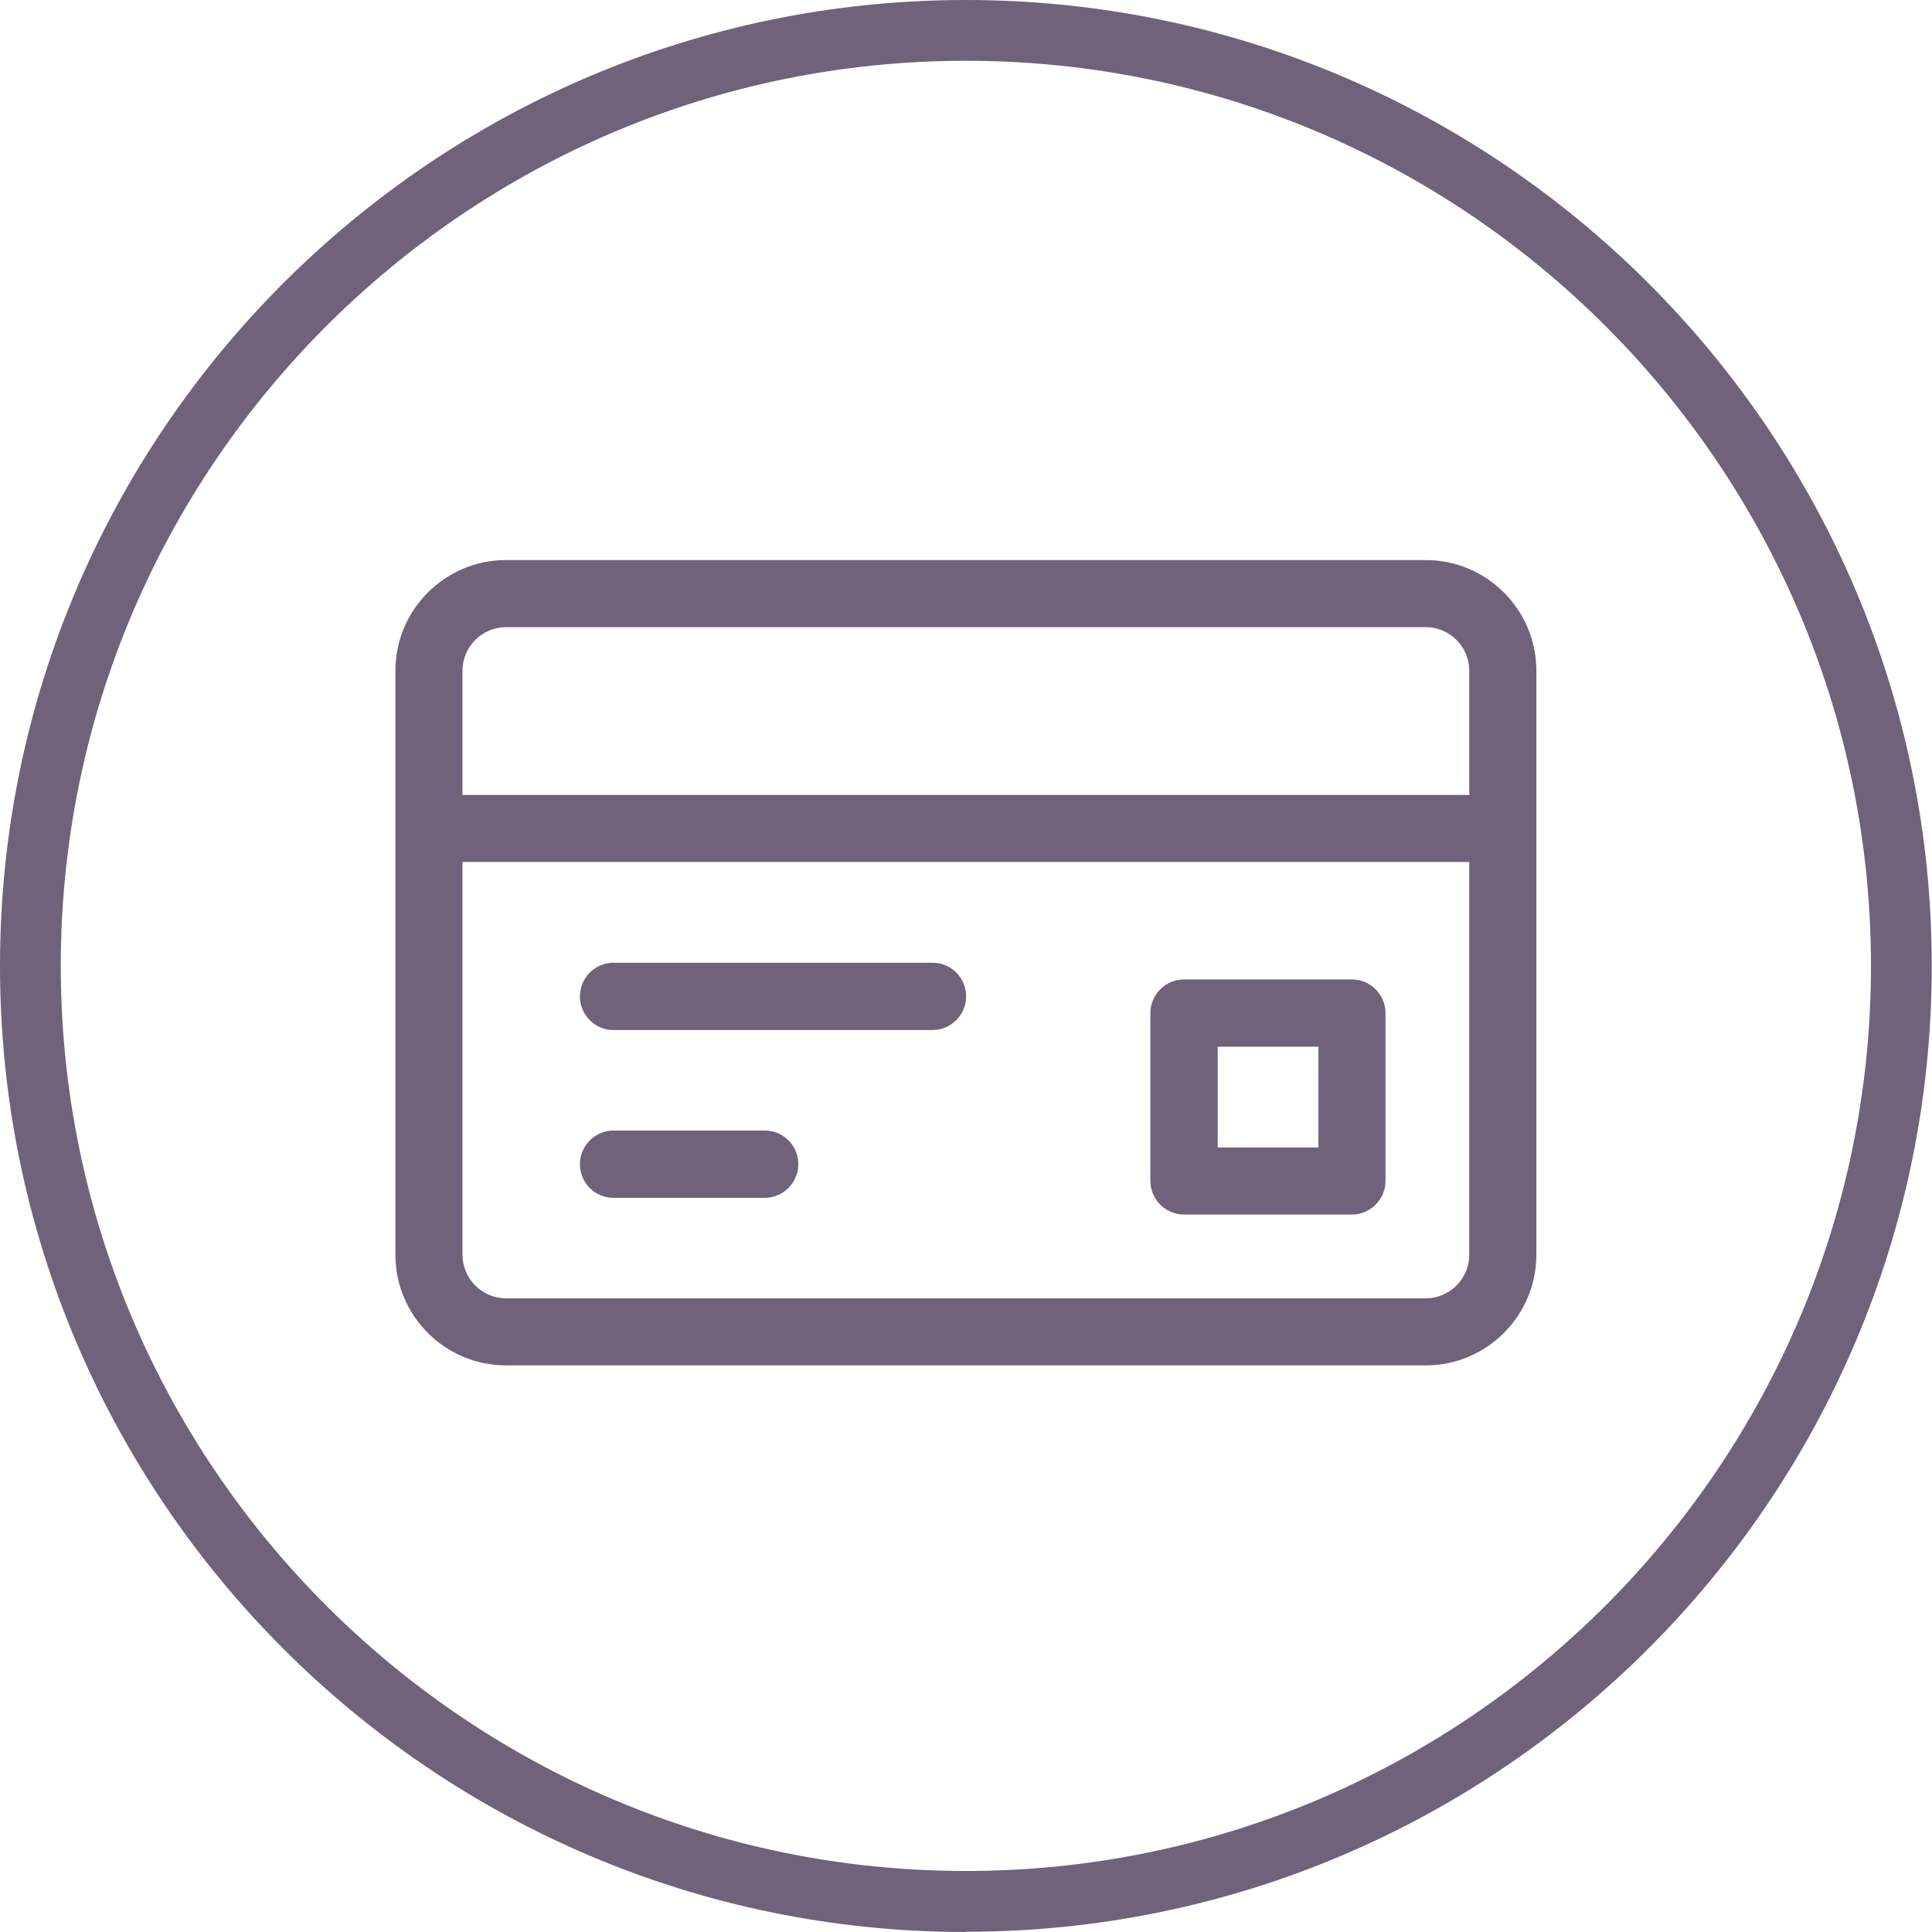
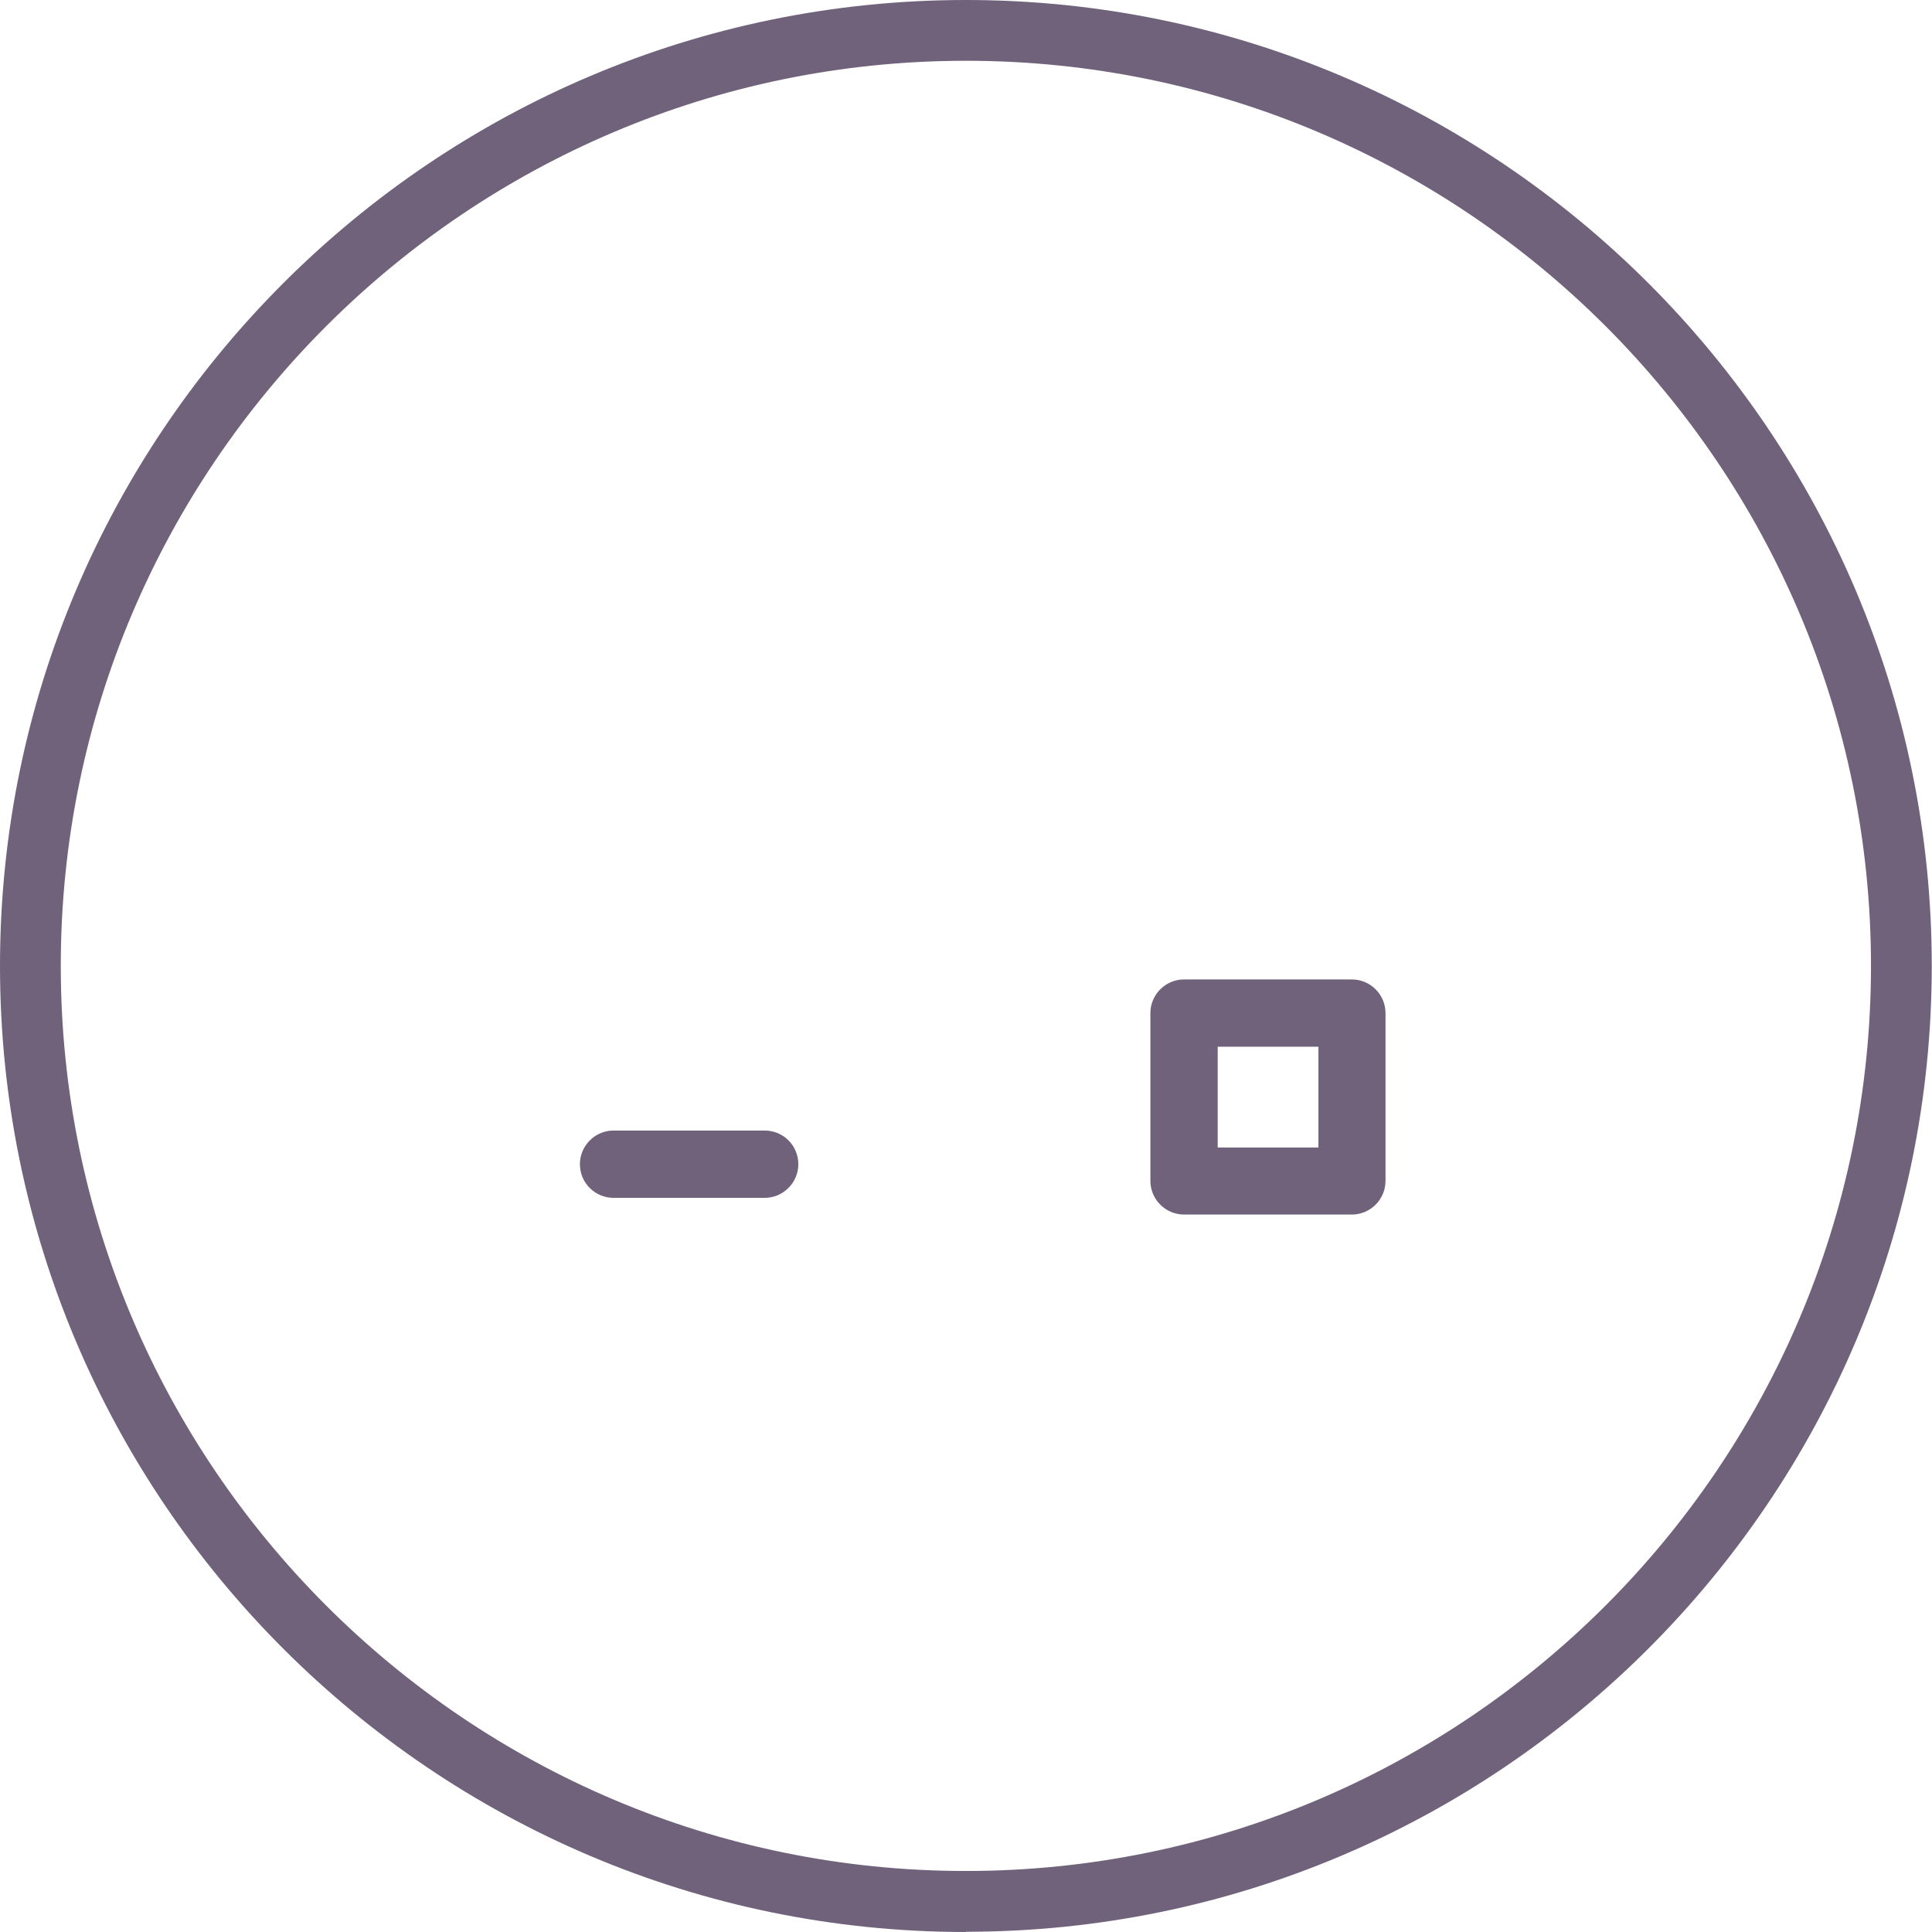
<svg xmlns="http://www.w3.org/2000/svg" id="Camada_1" data-name="Camada 1" width="79.79" height="79.79" viewBox="0 0 79.79 79.79">
  <defs>
    <style>
      .cls-1 {
        fill: #6f627a;
      }
    </style>
  </defs>
  <path class="cls-1" d="m39.89,79.79C17.9,79.79,0,61.89,0,39.89S17.9,0,39.89,0s39.89,17.9,39.89,39.89-17.9,39.89-39.89,39.89Zm0-77.28C19.28,2.51,2.51,19.28,2.51,39.89s16.77,37.38,37.38,37.38,37.38-16.77,37.38-37.38S60.51,2.51,39.89,2.51Z" />
  <g>
-     <path class="cls-1" d="m58.88,23.13H20.9c-2.52,0-4.57,2.05-4.57,4.57v24.12c0,2.52,2.05,4.57,4.57,4.57h37.98c2.52,0,4.57-2.05,4.57-4.57v-24.12c0-2.52-2.05-4.57-4.57-4.57h0Zm1.8,28.69c0,.99-.81,1.8-1.8,1.8H20.9c-.99,0-1.8-.81-1.8-1.8v-16.22h41.58v16.22Zm0-18.99H19.1v-5.13c0-.99.81-1.8,1.8-1.8h37.98c.99,0,1.8.81,1.8,1.8v5.13Z" />
-     <path class="cls-1" d="m25.34,42.54h13.17c.76,0,1.39-.62,1.39-1.39s-.62-1.39-1.39-1.39h-13.17c-.76,0-1.39.62-1.39,1.39s.62,1.39,1.39,1.39Z" />
    <path class="cls-1" d="m25.34,49.47h6.24c.76,0,1.39-.62,1.39-1.39s-.62-1.39-1.39-1.39h-6.24c-.76,0-1.39.62-1.39,1.39s.62,1.39,1.39,1.39Z" />
    <path class="cls-1" d="m48.9,50.16h6.93c.76,0,1.39-.62,1.39-1.39v-6.93c0-.76-.62-1.39-1.39-1.39h-6.93c-.76,0-1.39.62-1.39,1.39v6.93c0,.76.62,1.39,1.39,1.39Zm1.39-6.93h4.16v4.16h-4.16v-4.16Z" />
  </g>
</svg>